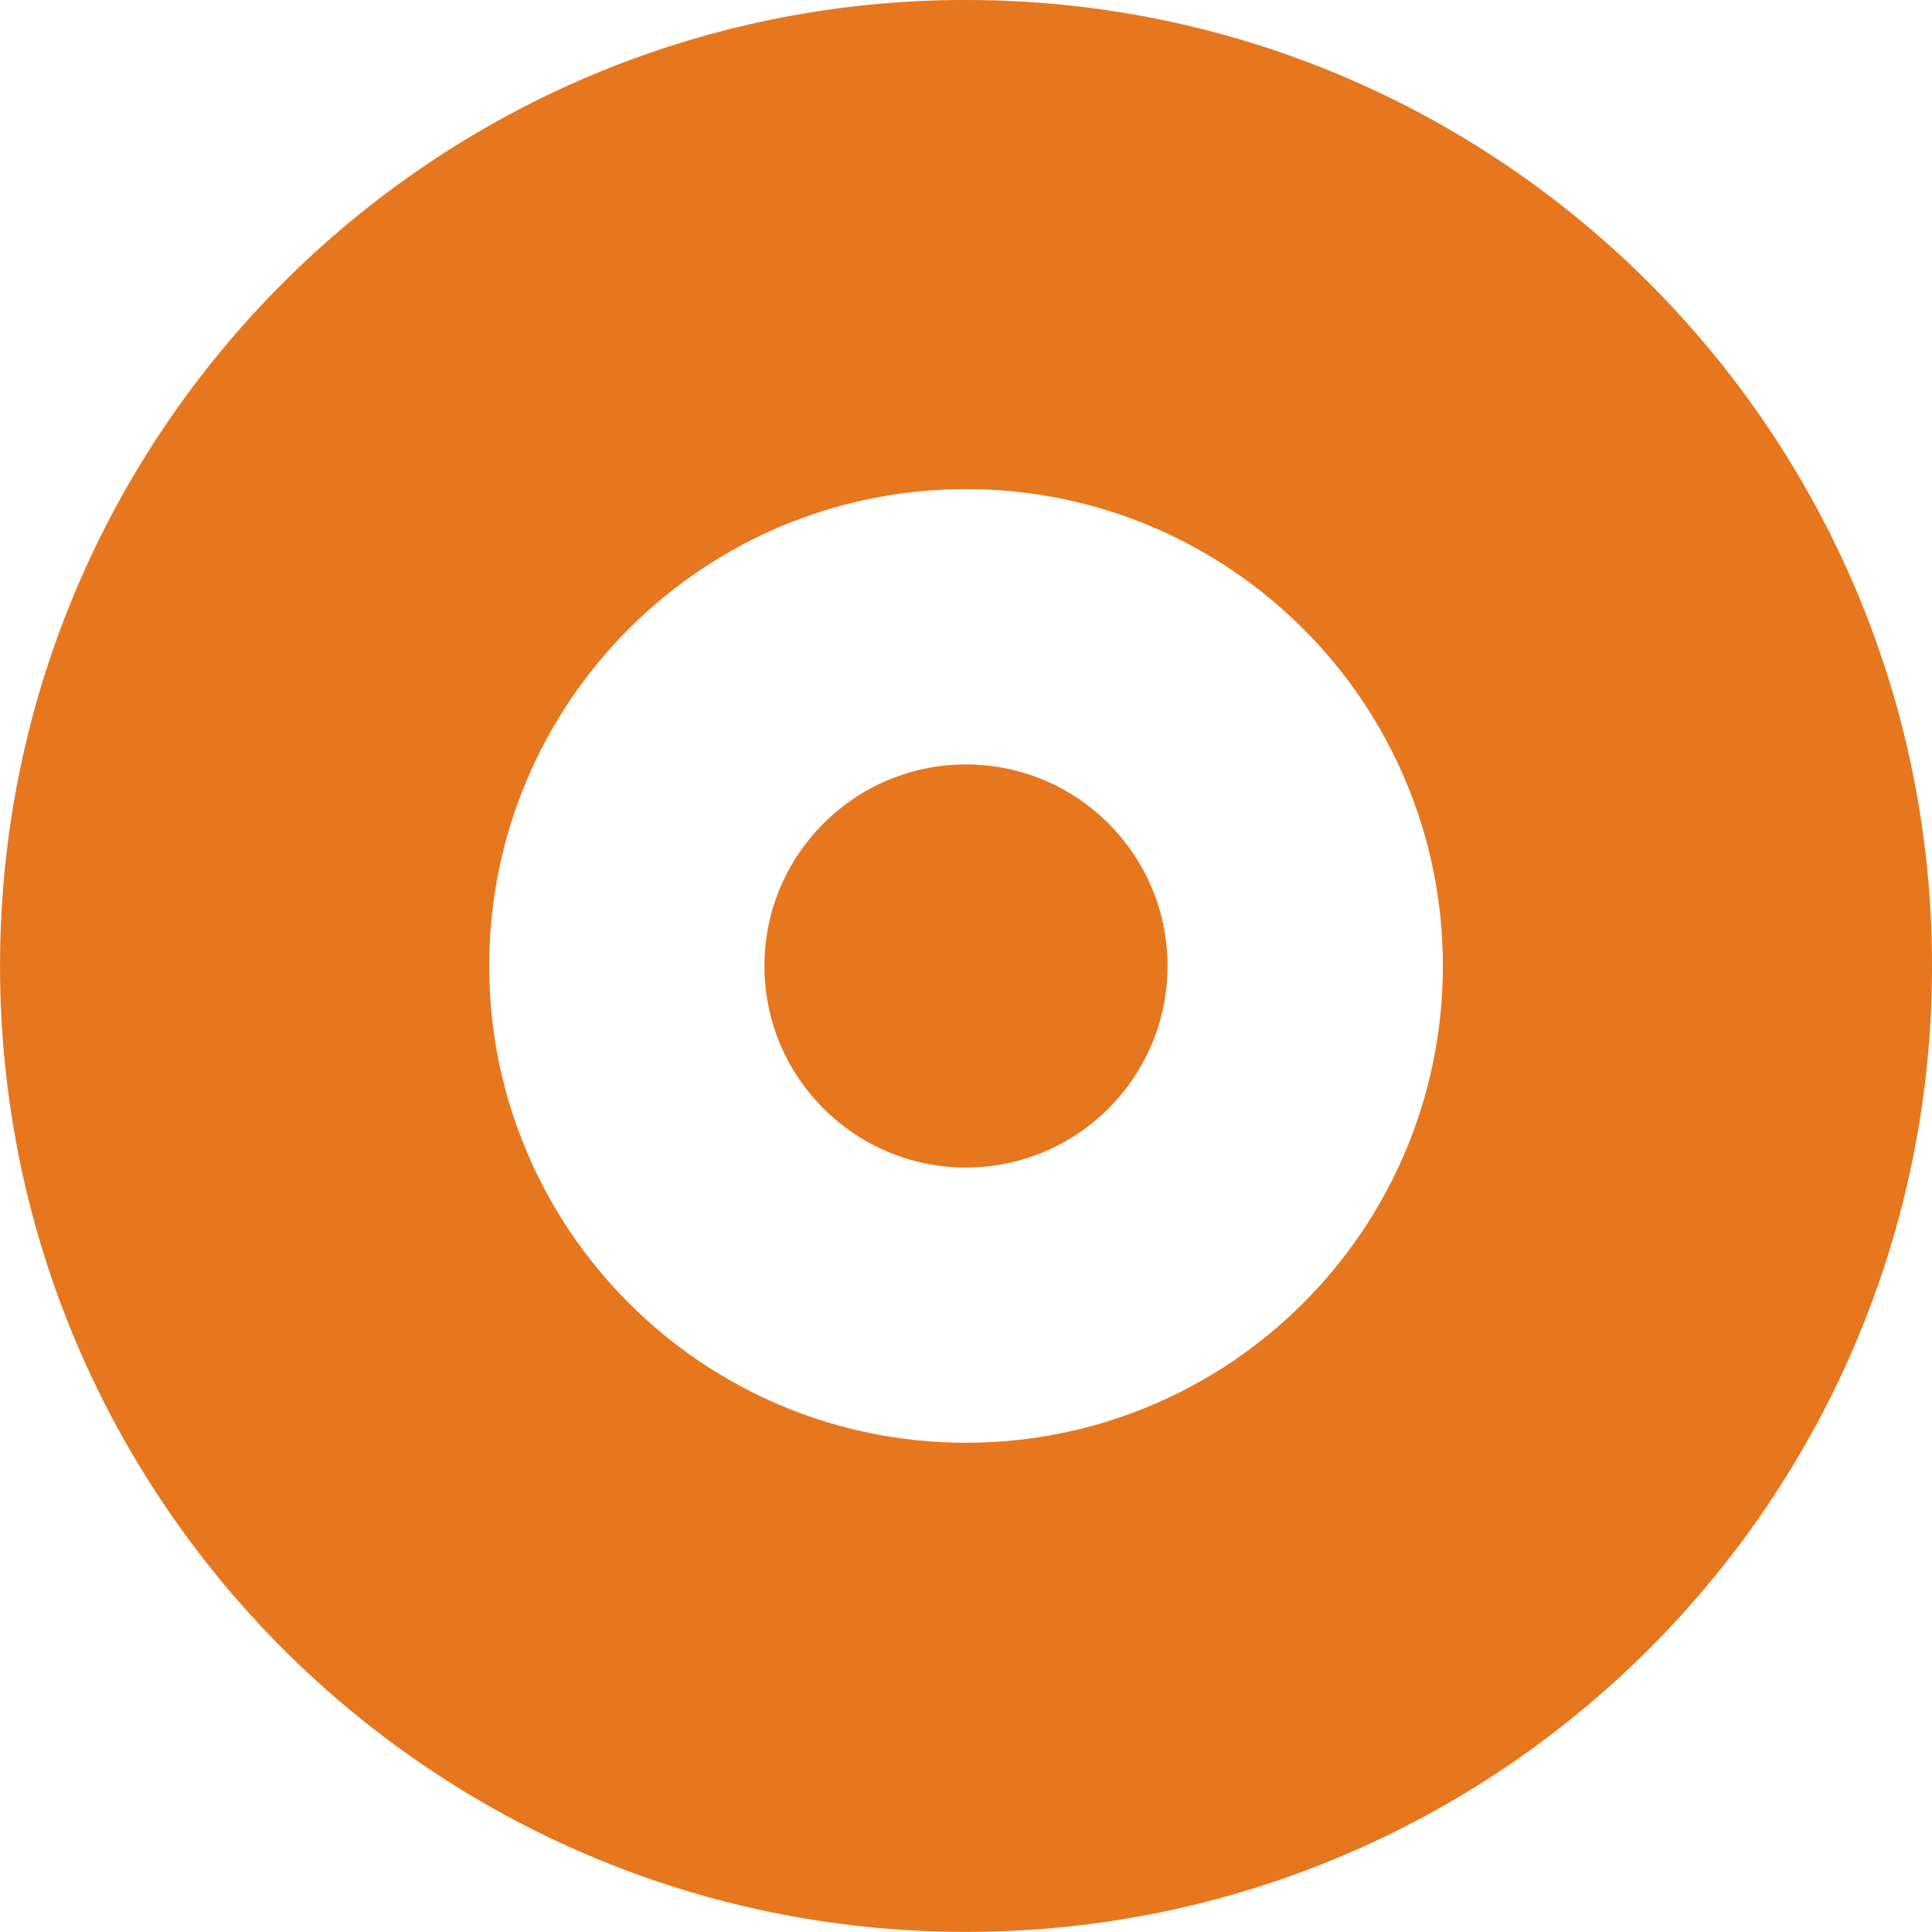
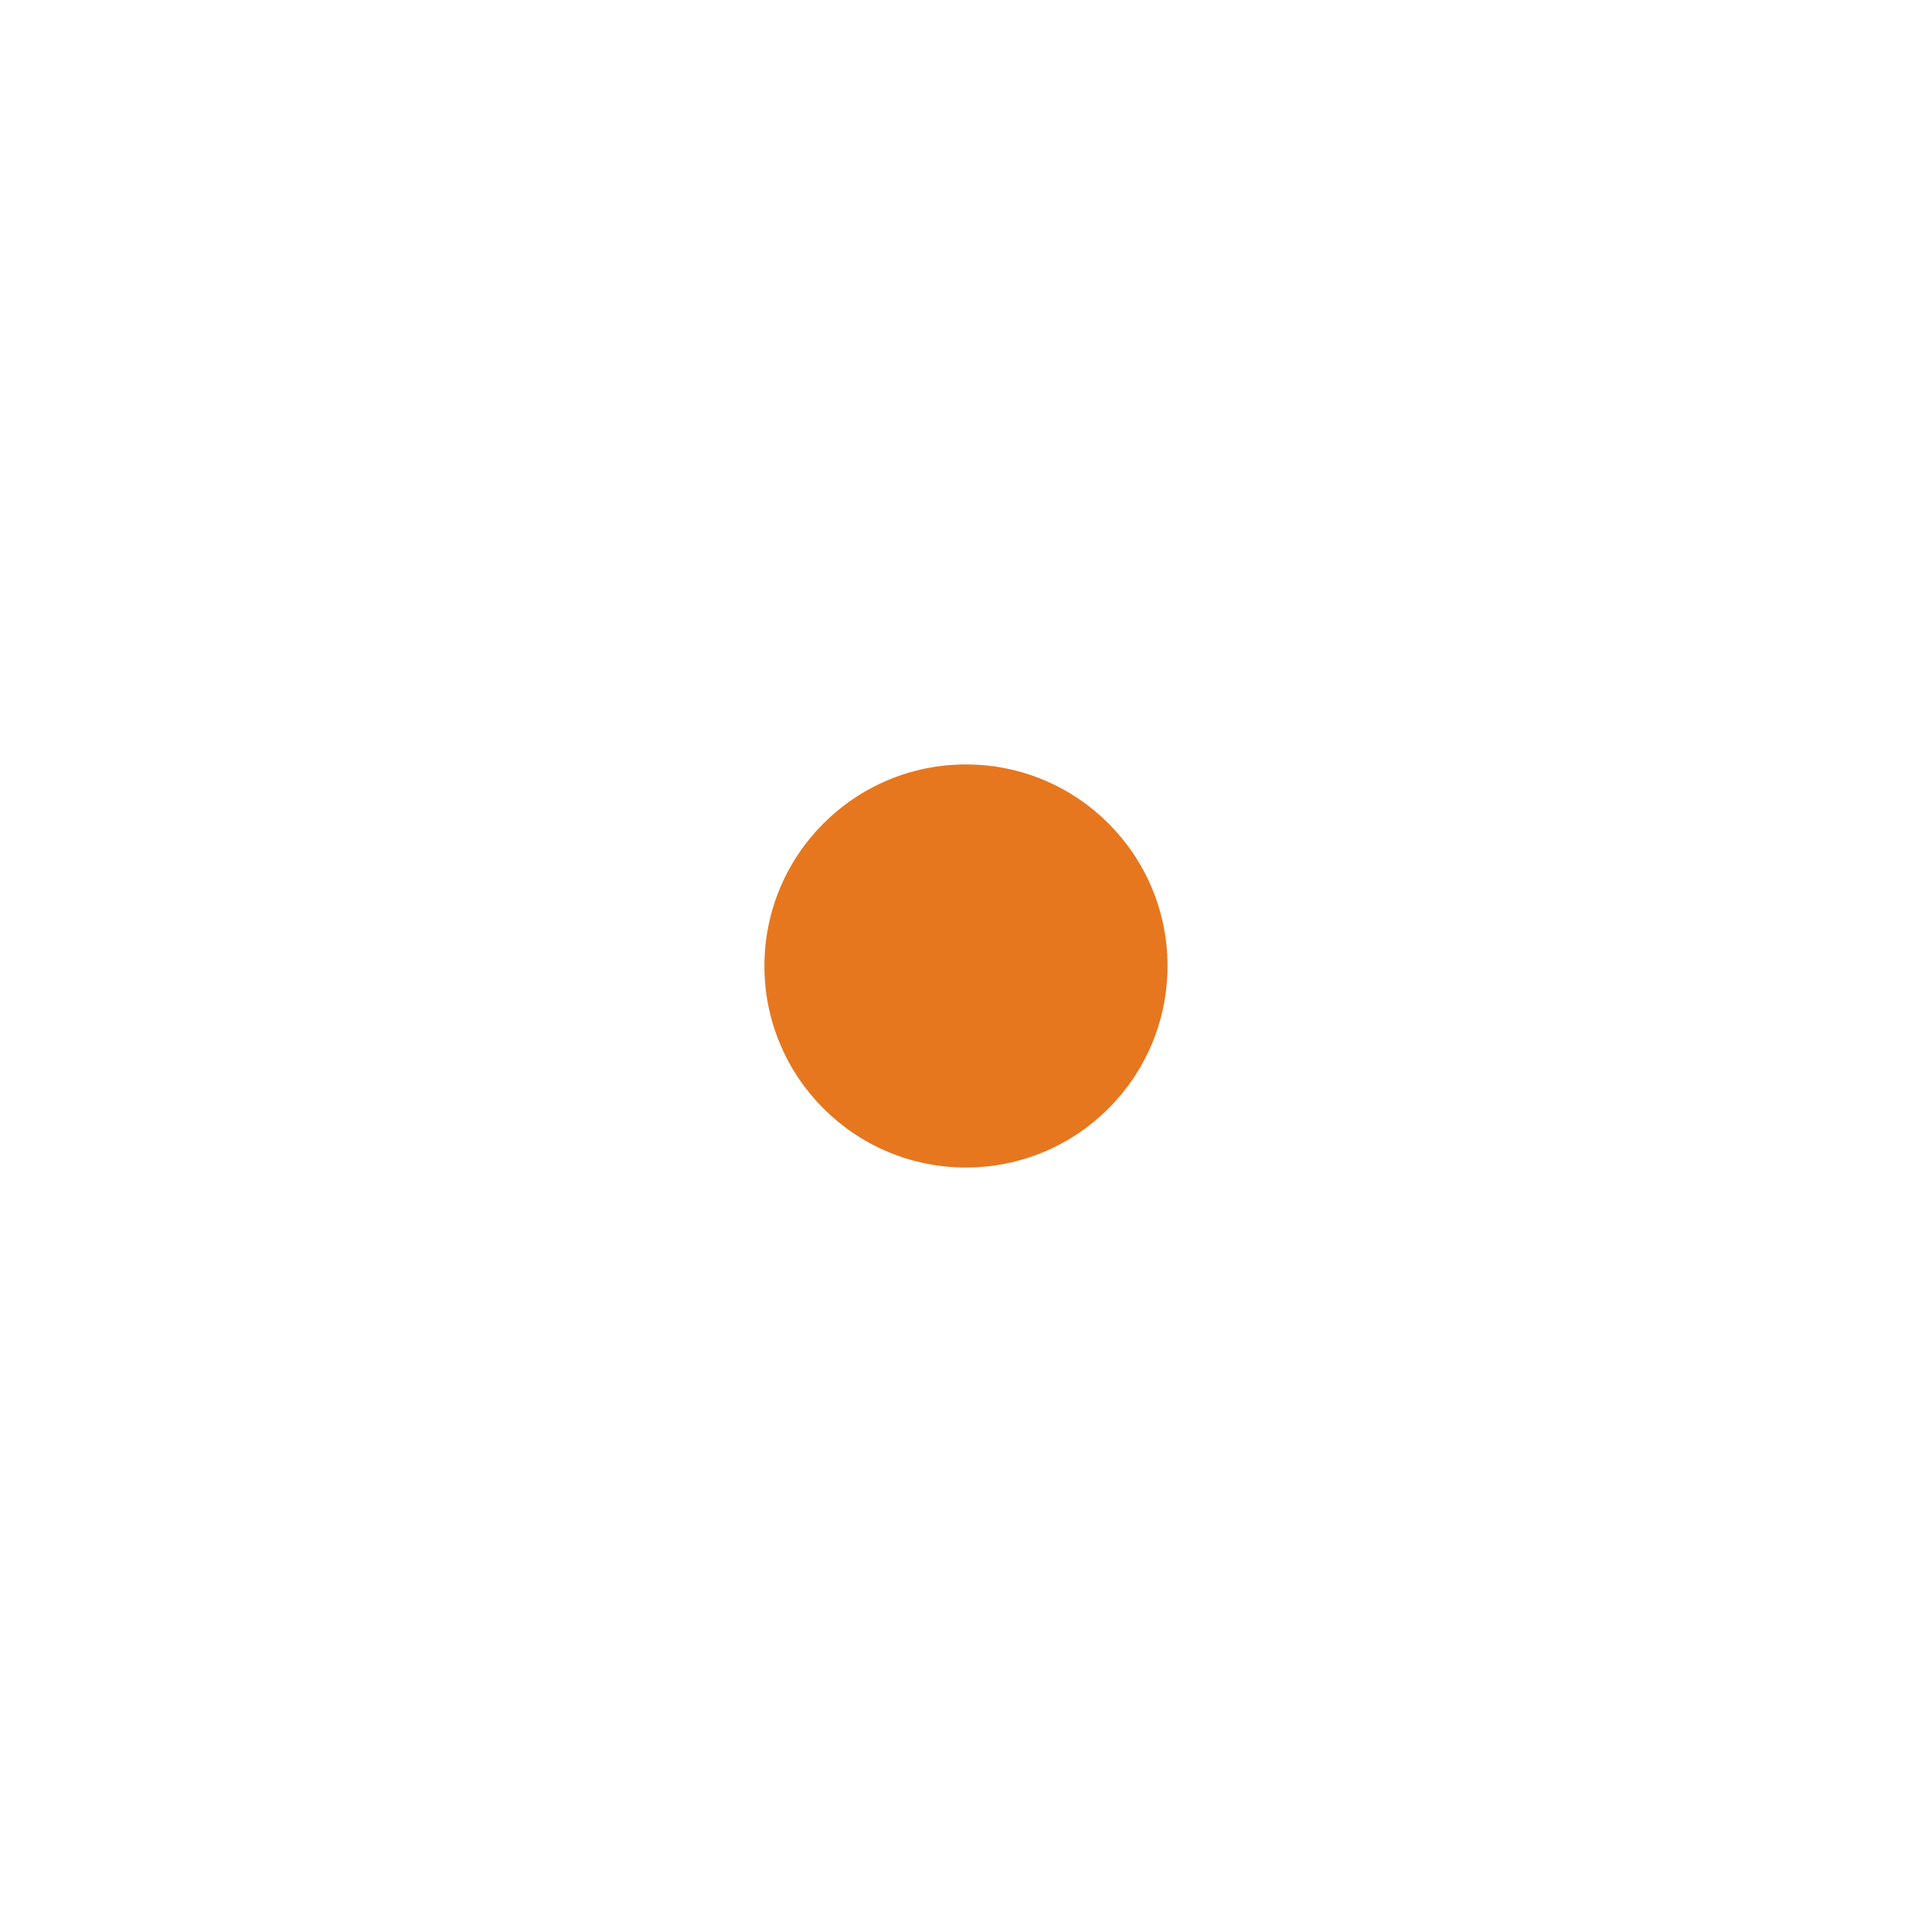
<svg xmlns="http://www.w3.org/2000/svg" xml:space="preserve" width="29.288mm" height="29.287mm" style="shape-rendering:geometricPrecision; text-rendering:geometricPrecision; image-rendering:optimizeQuality; fill-rule:evenodd; clip-rule:evenodd" viewBox="0 0 425.97 425.97">
  <defs>
    <style type="text/css">  .fil1 {fill:#E6771E} .fil0 {fill:#E6771E;fill-rule:nonzero}  </style>
  </defs>
  <g id="Слой_x0020_1">
-     <path class="fil0" d="M212.99 0c58.81,0 112.06,23.84 150.6,62.38 38.54,38.54 62.39,91.79 62.39,150.6 0,58.8 -23.84,112.06 -62.38,150.6 -38.55,38.54 -91.81,62.38 -150.61,62.38 -58.81,0 -112.06,-23.84 -150.6,-62.39 -38.54,-38.54 -62.39,-91.79 -62.39,-150.6 0,-58.81 23.84,-112.06 62.39,-150.6 38.54,-38.54 91.79,-62.38 150.6,-62.38zm74.34 138.64c-19.02,-19.02 -45.31,-30.8 -74.34,-30.8 -29.03,0 -55.32,11.77 -74.34,30.8 -19.02,19.02 -30.79,45.31 -30.79,74.34 0,29.03 11.77,55.32 30.79,74.34 19.02,19.02 45.31,30.79 74.34,30.79 29.03,0 55.33,-11.77 74.35,-30.79 19.02,-19.02 30.79,-45.31 30.79,-74.35 0,-29.03 -11.77,-55.33 -30.8,-74.34z" />
    <circle class="fil1" cx="212.98" cy="212.99" r="44.44" />
  </g>
</svg>